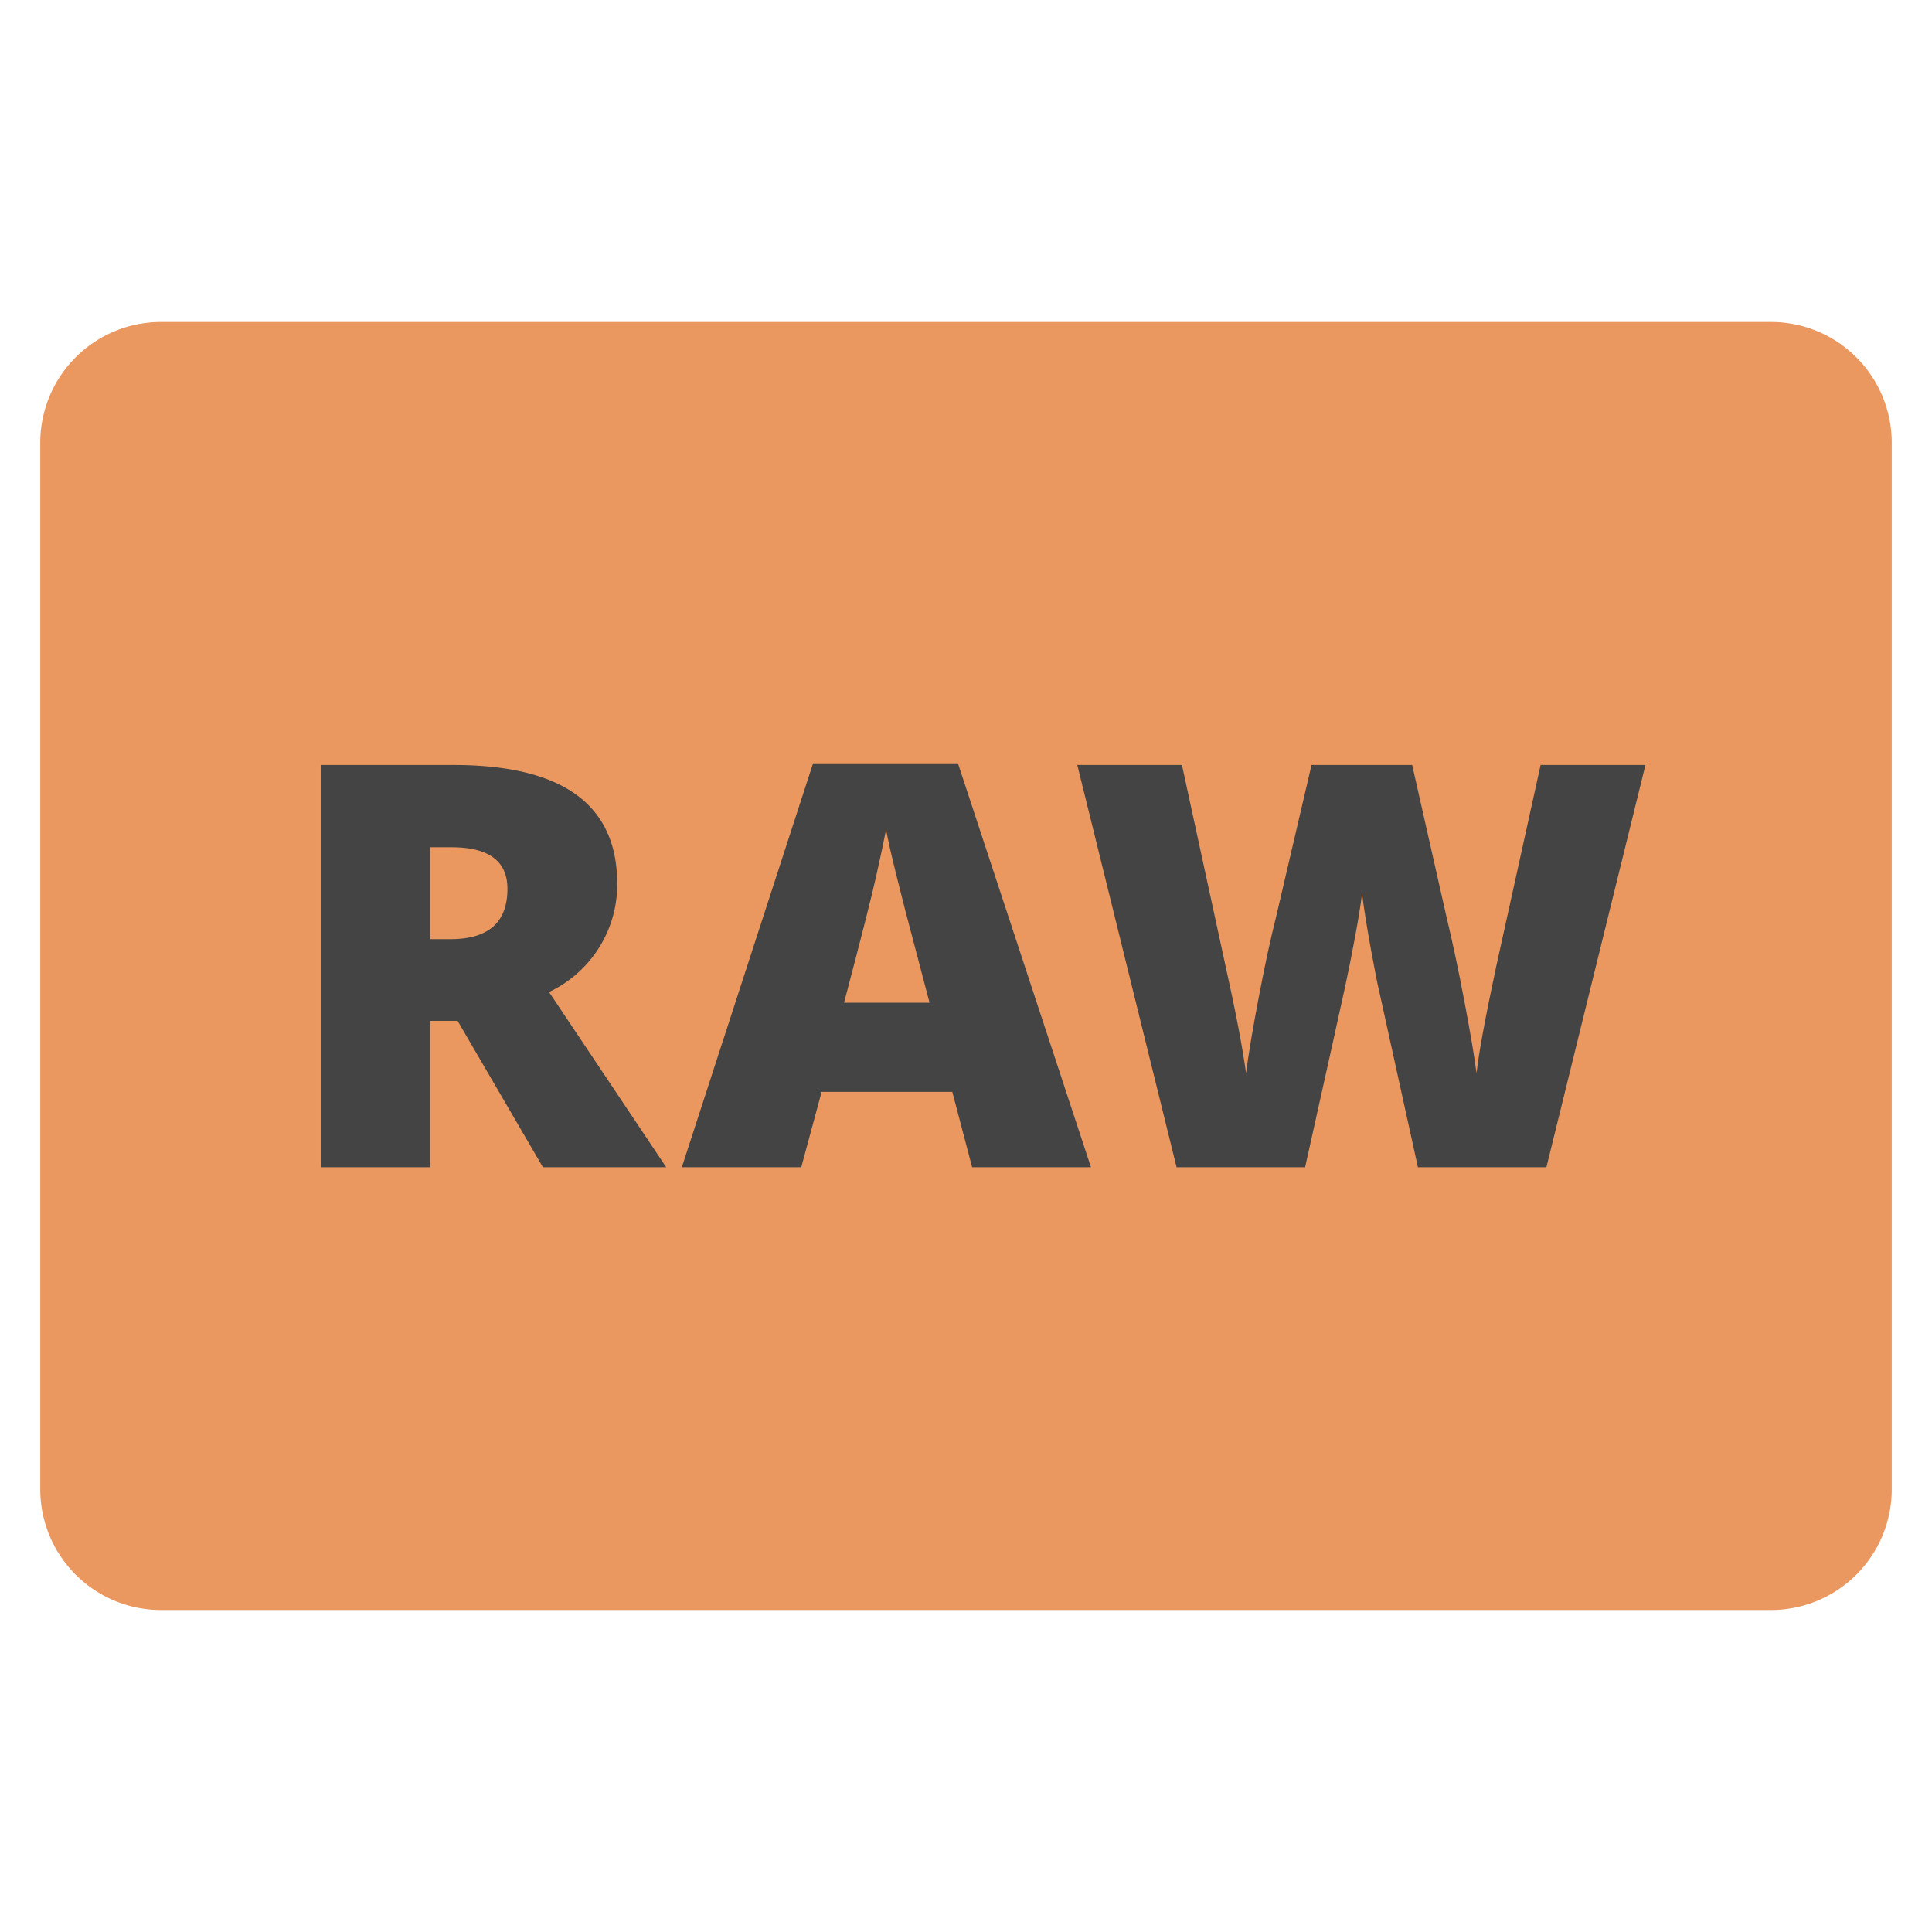
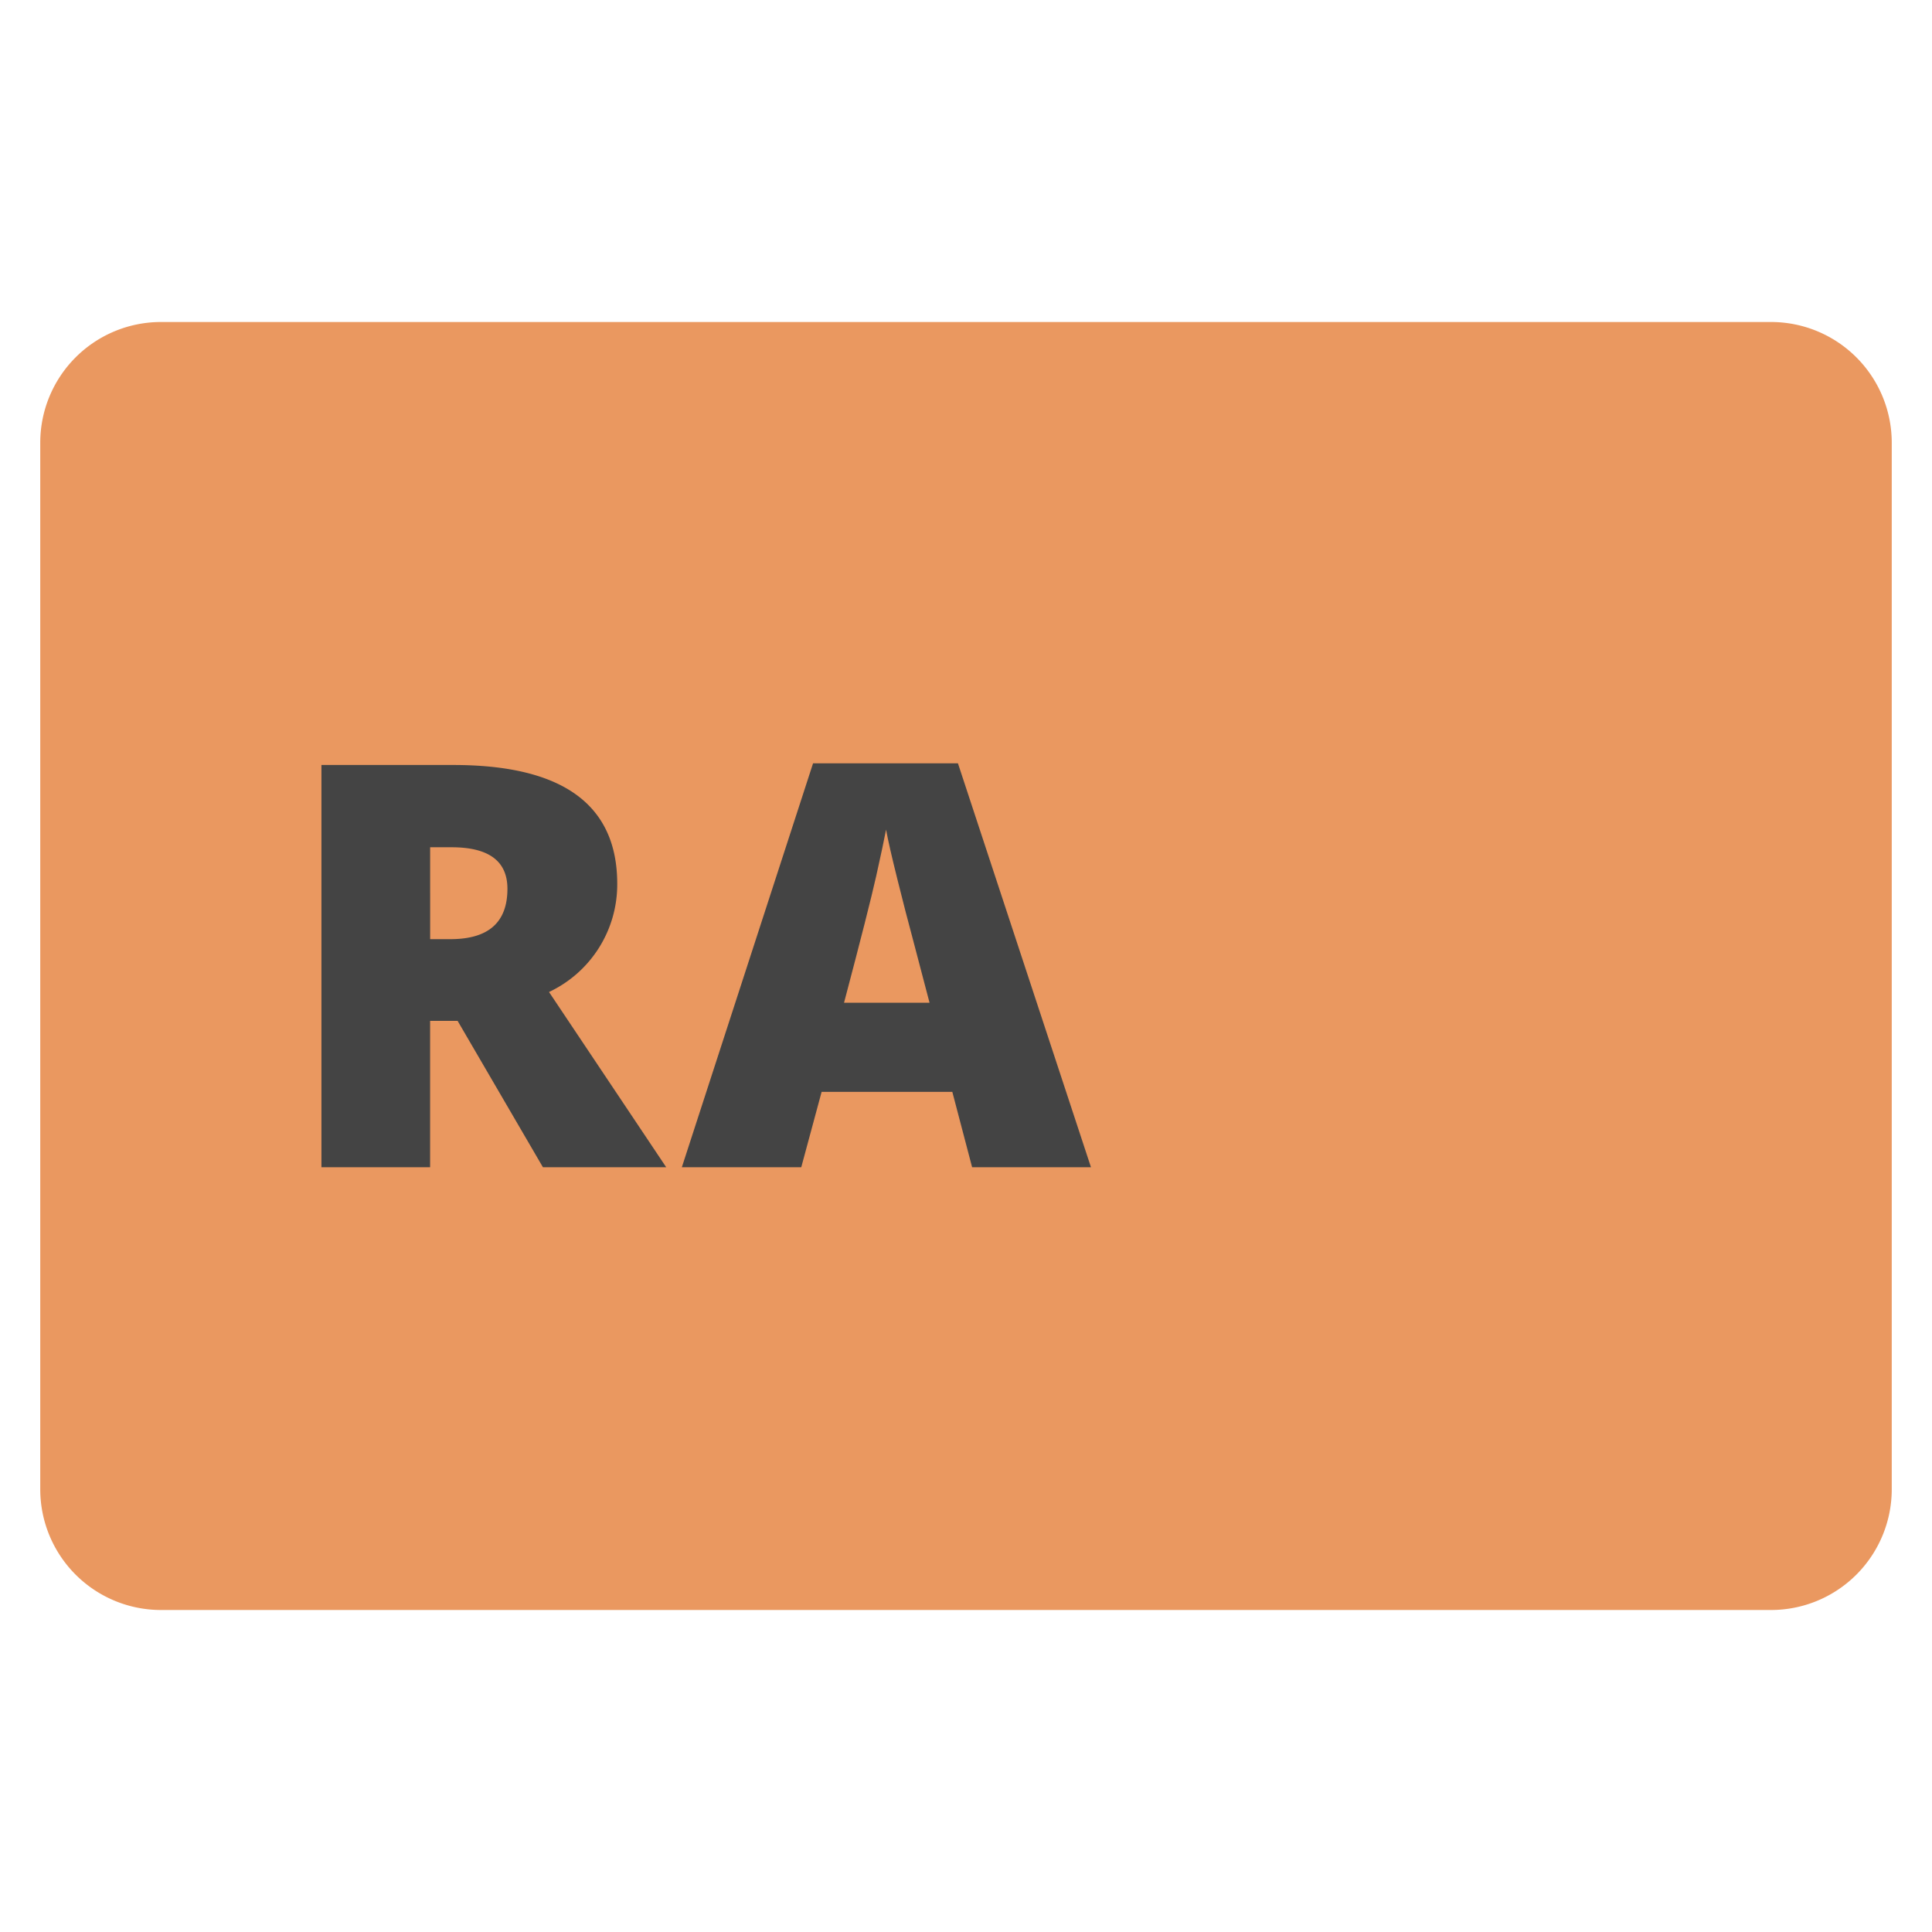
<svg xmlns="http://www.w3.org/2000/svg" viewBox="0 0 48 48" width="48" height="48">
  <g class="nc-icon-wrapper">
    <path d="M44,8H4a3,3,0,0,0-3,3V37a3,3,0,0,0,3,3H44a3,3,0,0,0,3-3V11A3,3,0,0,0,44,8Z" fill="#ea9860" />
    <path d="M15.335,21.959q0-2.954-4.074-2.953H7.986V29h2.7V25.363h.683L13.489,29h3.063L13.64,24.646A2.952,2.952,0,0,0,15.335,21.959Zm-4.143,1.374h-.505V21.05h.533q1.387,0,1.387,1.032Q12.607,23.333,11.192,23.333Z" fill="#444" />
-     <path d="M38.276,19.006,37.169,24.03q-.4,1.874-.485,2.632-.075-.588-.3-1.777t-.445-2.1l-.854-3.78h-2.5l-.882,3.78q-.2.786-.428,1.983t-.317,1.893q-.136-.984-.506-2.645l-1.087-5.011h-2.6L29.232,29h3.193q.875-3.931.994-4.484t.243-1.214c.082-.44.142-.807.178-1.1.046.365.117.818.216,1.361s.169.9.215,1.087L35.228,29H38.42l2.461-9.994Z" fill="#444" />
    <path d="M23.8,18.965H20.2L16.94,29h2.967l.506-1.873H23.66L24.152,29h2.953Zm-2.83,5.947q.622-2.352.8-3.151t.244-1.149q.068.377.284,1.244t.365,1.415l.431,1.641Z" fill="#444" />
  </g>
</svg>